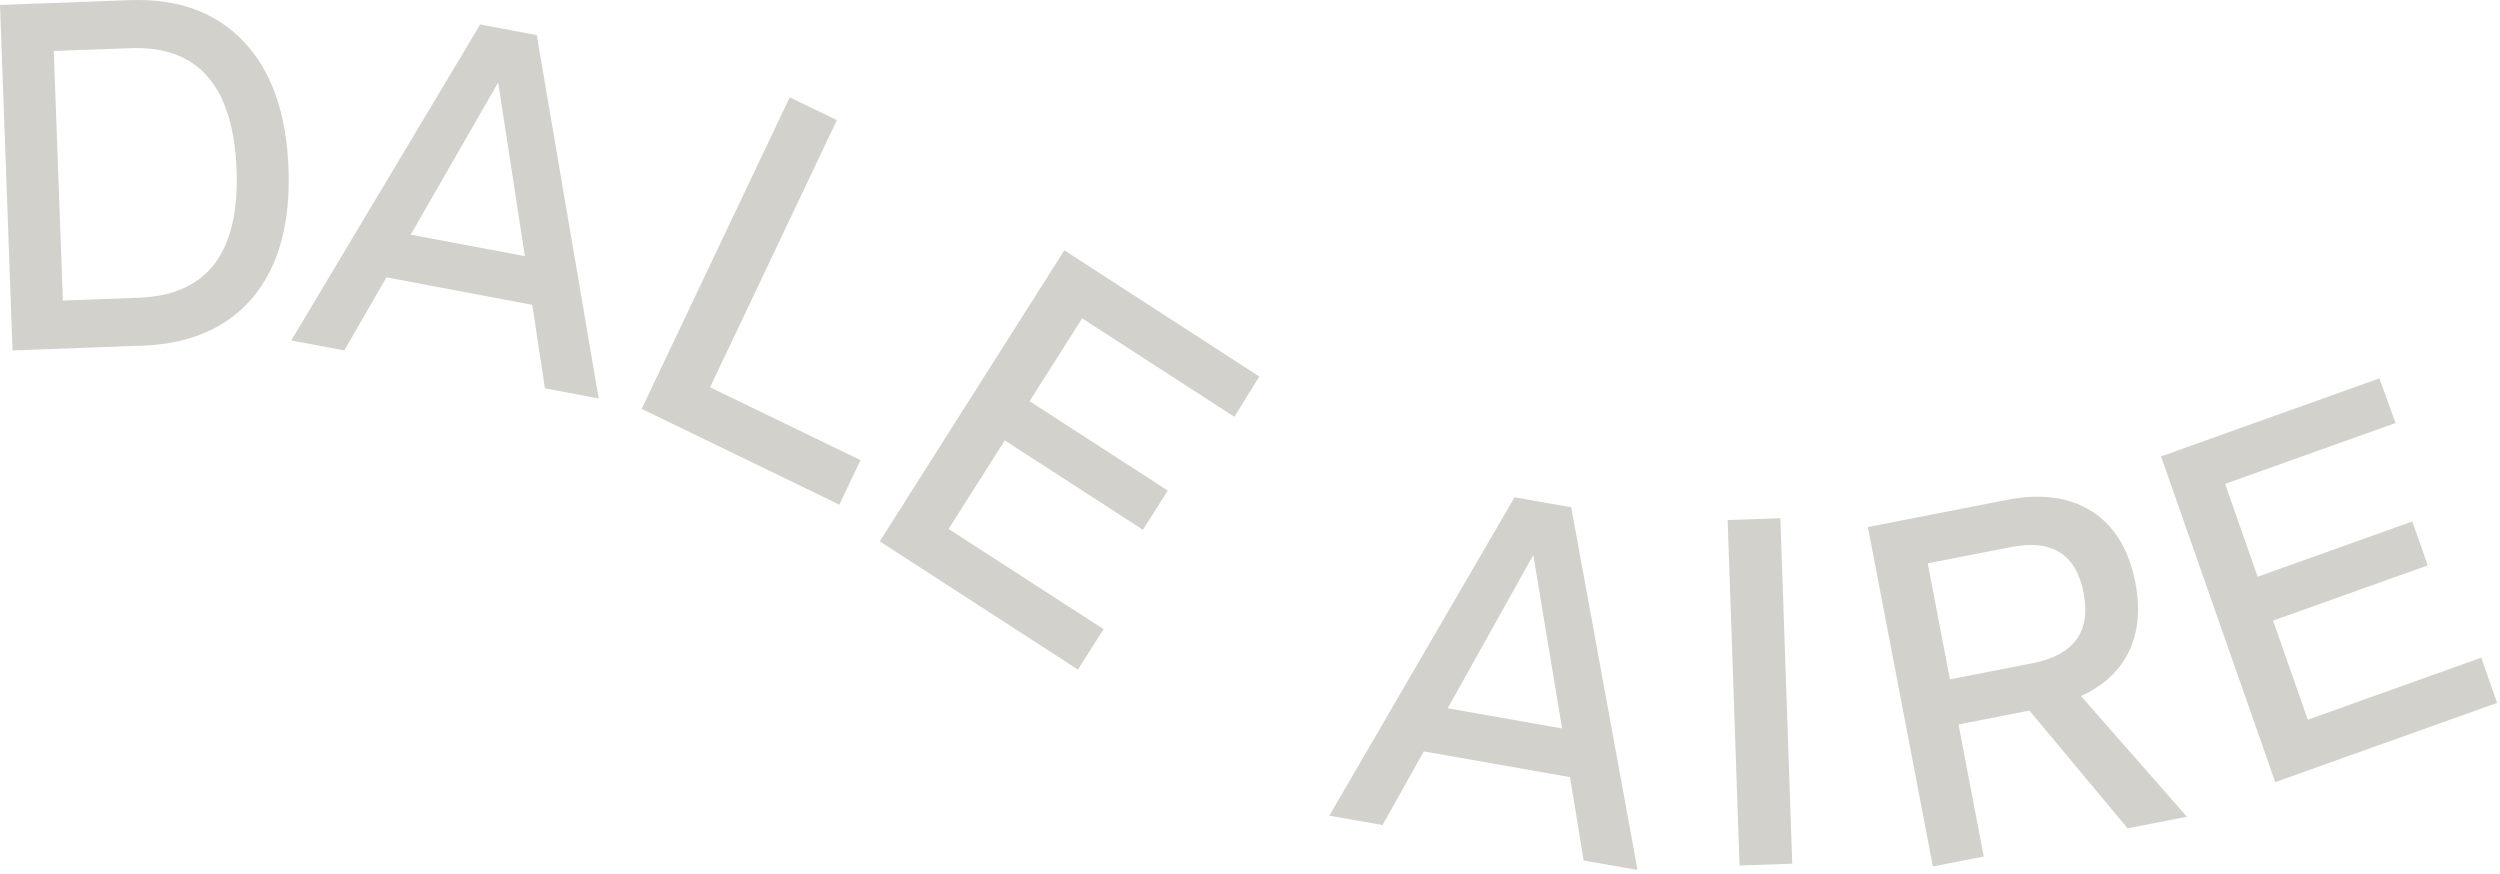
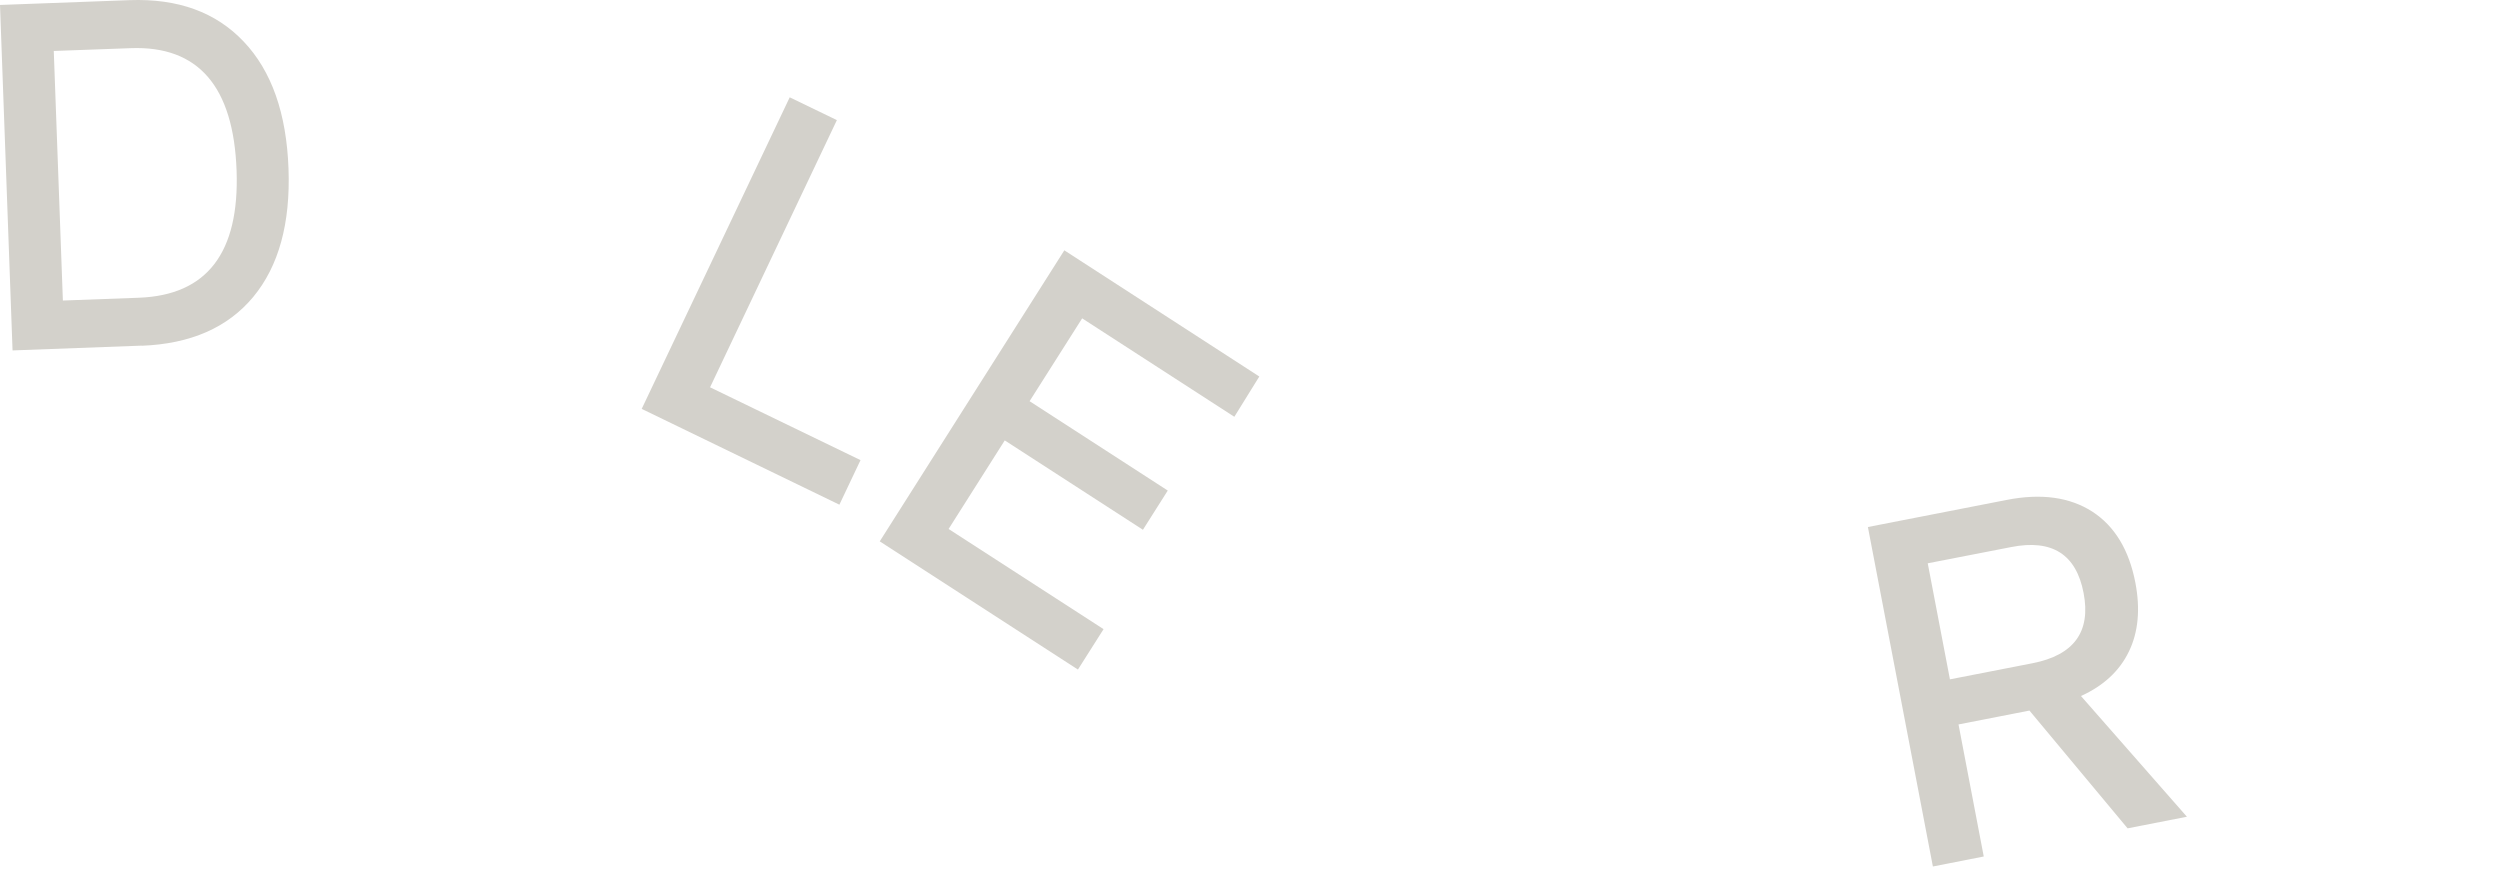
<svg xmlns="http://www.w3.org/2000/svg" width="349" height="122" viewBox="0 0 349 122" fill="none">
  <path d="M19.806 48.249L1.752 48.919L0 0.691L18.109 0.02C24.84 -0.222 30.133 1.696 34.024 5.811C37.915 9.908 39.999 15.83 40.276 23.557C40.552 31.192 38.911 37.151 35.352 41.452C31.793 45.735 26.592 48.007 19.787 48.267L19.806 48.249ZM8.76 41.955L19.382 41.564C28.897 41.21 33.434 35.289 33.028 23.818C32.604 12.068 27.68 6.37 18.257 6.724L7.506 7.115L8.778 41.955H8.76Z" fill="#D3D1CB" />
-   <path d="M40.647 47.545L67.037 3.413L74.93 4.903L83.579 55.627L76.073 54.211L74.303 42.555L53.943 38.719L48.061 48.923L40.629 47.526L40.647 47.545ZM57.355 32.76L73.27 35.758L69.563 11.606H69.489L57.337 32.76H57.355Z" fill="#D3D1CB" />
  <path d="M89.571 57.102L110.244 13.585L116.827 16.769L99.124 54.067L120.128 64.234L117.178 70.454L89.59 57.084L89.571 57.102Z" fill="#D3D1CB" />
  <path d="M122.799 75.595L148.58 34.945L175.799 52.561L172.313 58.184L151.069 44.442L143.73 56.006L163.019 68.482L159.552 73.956L140.263 61.48L132.425 73.845L154.057 87.829L150.479 93.471L122.817 75.576L122.799 75.595Z" fill="#D3D1CB" />
-   <path d="M185.575 113.868L211.43 69.42L219.341 70.817L228.598 121.447L221.074 120.125L219.175 108.487L198.761 104.893L193.007 115.172L185.557 113.868H185.575ZM202.117 98.879L218.069 101.69L214.067 77.576H213.993L202.098 98.879H202.117Z" fill="#D3D1CB" />
-   <path d="M242.84 120.829L241.181 72.6L248.539 72.34L250.198 120.568L242.84 120.829Z" fill="#D3D1CB" />
  <path d="M269.831 120.963L260.758 73.572L280.121 69.792C284.953 68.842 288.918 69.401 292.071 71.412C295.206 73.442 297.216 76.756 298.101 81.356C298.802 85.043 298.507 88.246 297.198 90.945C295.888 93.664 293.657 95.731 290.504 97.165L305.293 114.017L297.013 115.637L283.311 99.195L273.408 101.131L276.931 119.566L269.831 120.963ZM272.21 94.837L283.754 92.584C289.526 91.448 291.905 88.19 290.872 82.79C289.84 77.389 286.483 75.248 280.785 76.365L269.112 78.637L272.21 94.837Z" fill="#D3D1CB" />
-   <path d="M317.632 109.204L301.681 63.713L332.164 52.819L334.414 59.057L310.625 67.549L315.161 80.509L336.756 72.8L338.913 78.926L317.319 86.635L322.169 100.471L346.382 91.812L348.595 98.124L317.614 109.185L317.632 109.204Z" fill="#D3D1CB" />
</svg>